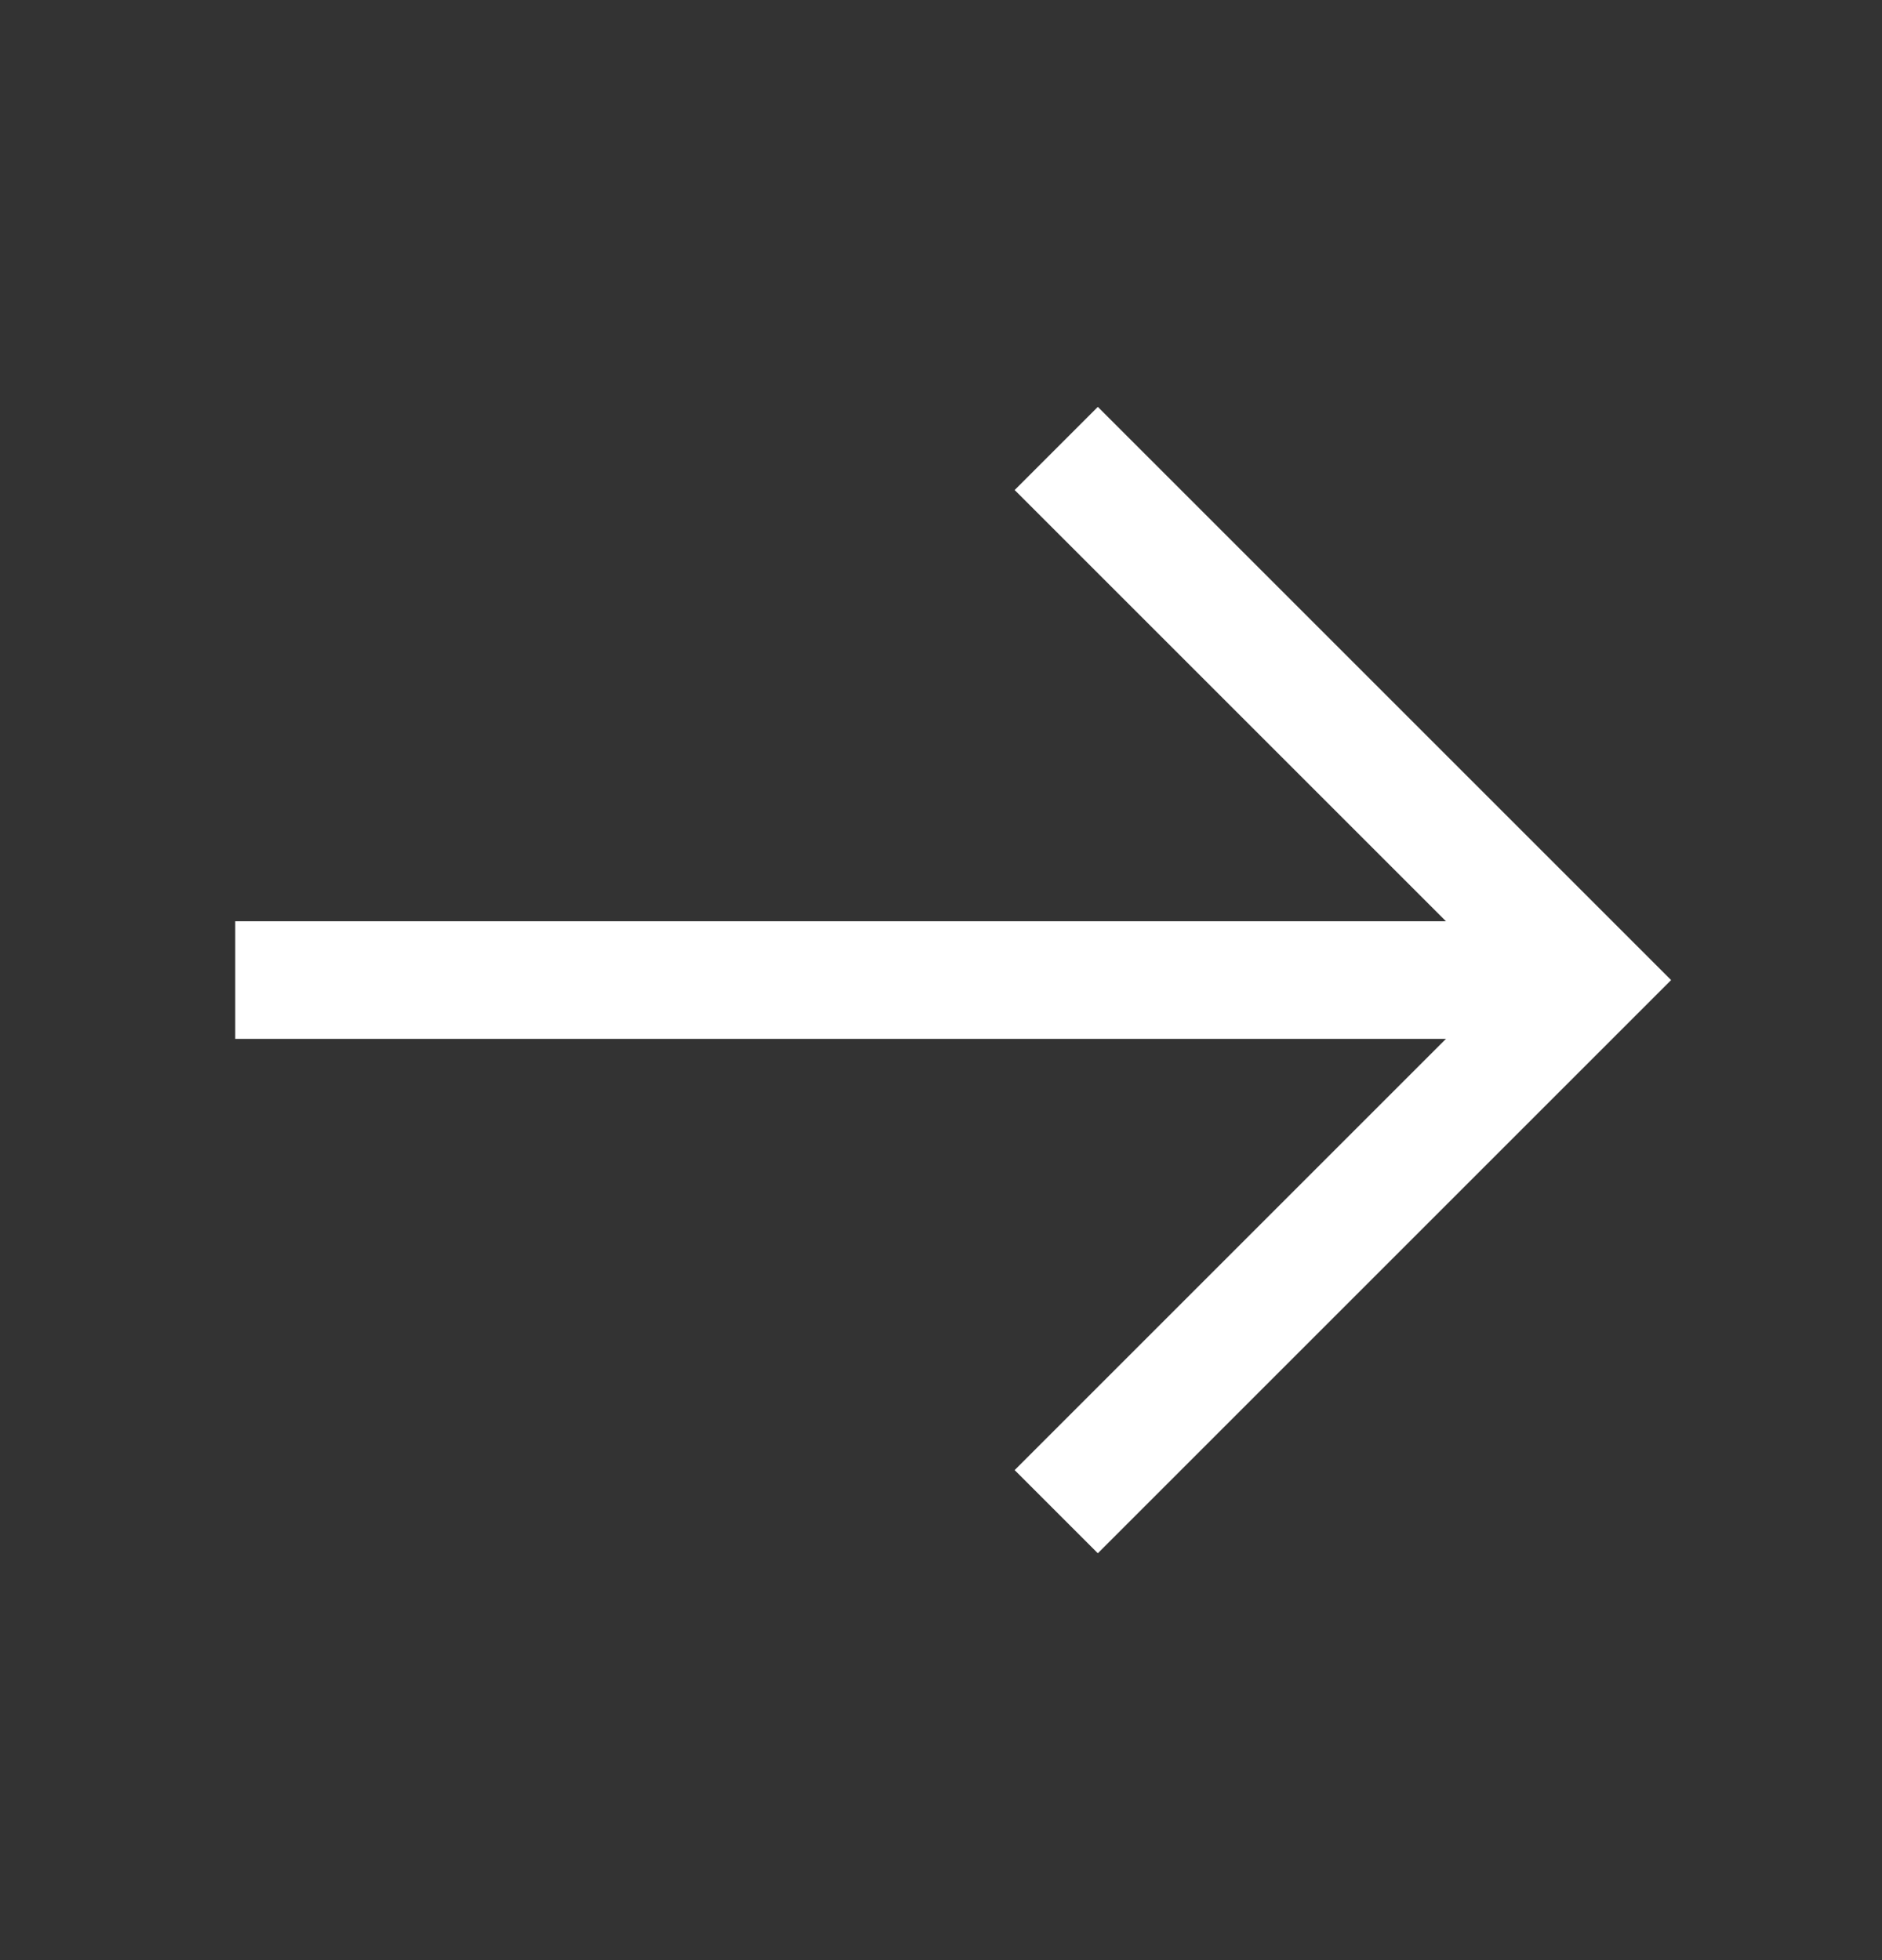
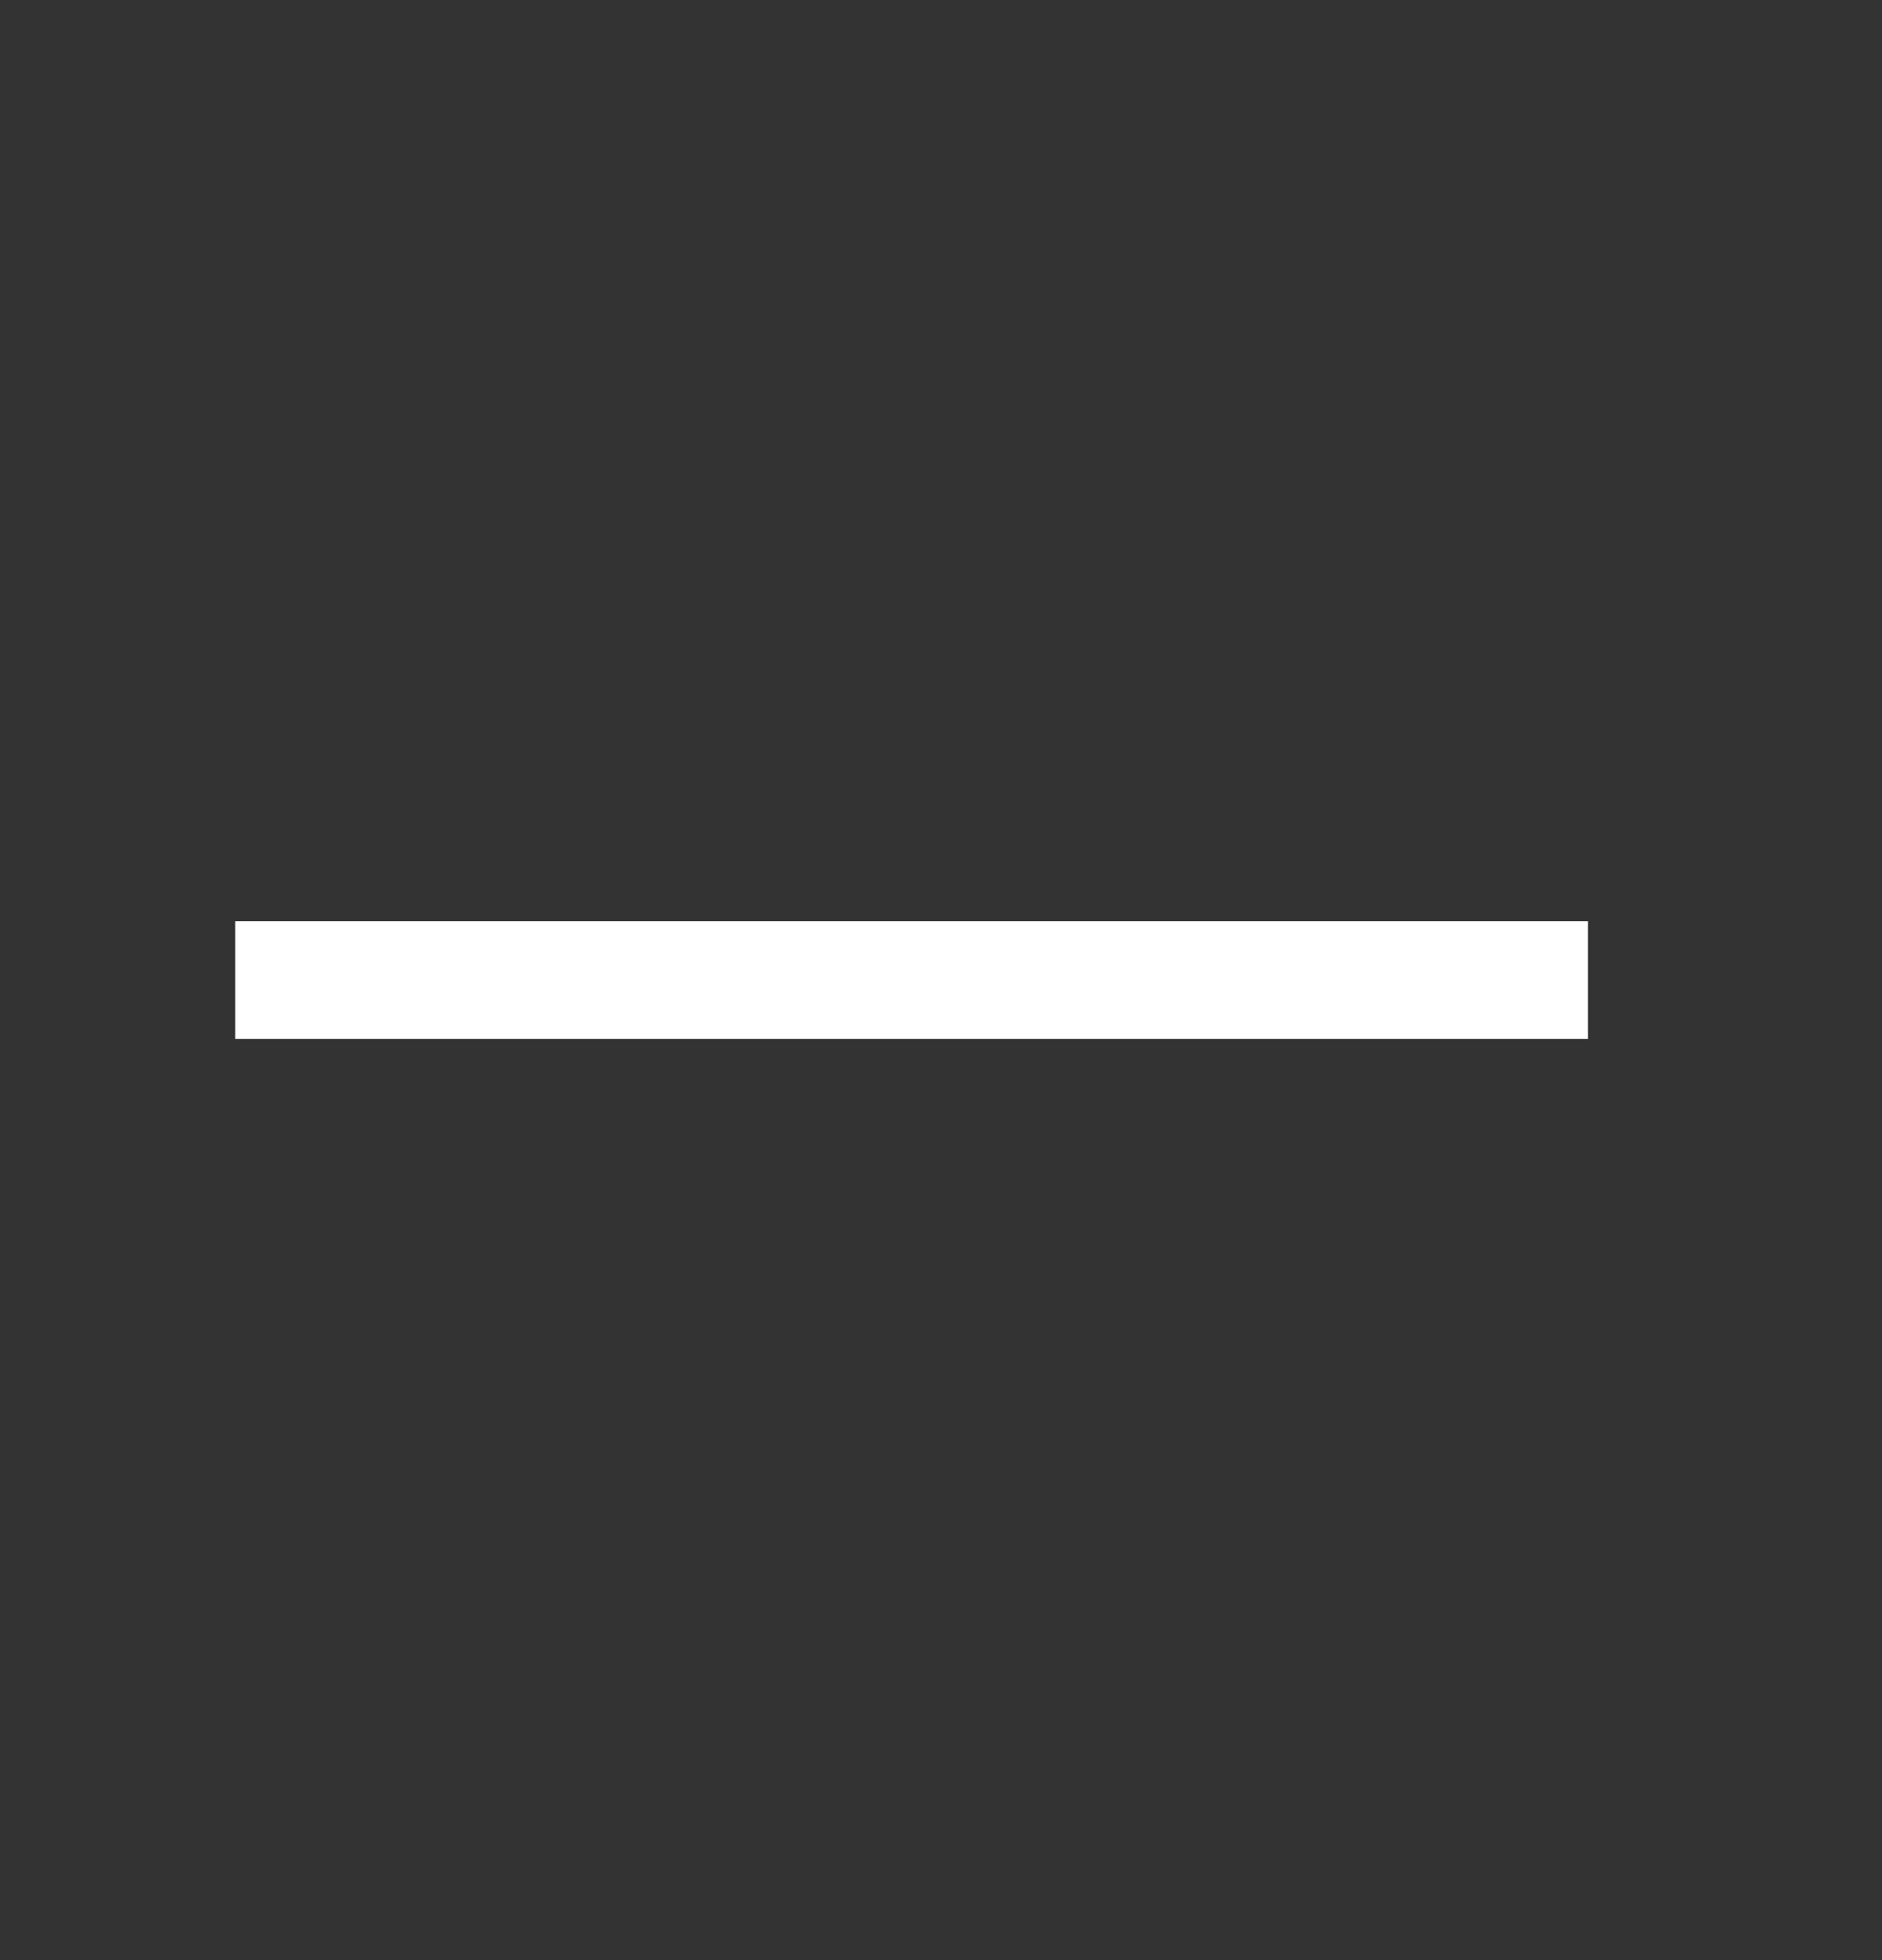
<svg xmlns="http://www.w3.org/2000/svg" width="24" height="25" viewBox="0 0 24 25" fill="none">
  <rect x="0" y="0" width="24" height="25" fill="#333333" stroke="none" />
-   <path d="M14 6.25L20.25 12.5L14 18.75" stroke="white" stroke-width="1.5" stroke-linecap="square" />
  <path d="M19.5 12.5H3.75" stroke="white" stroke-width="1.5" stroke-linecap="square" />
</svg>